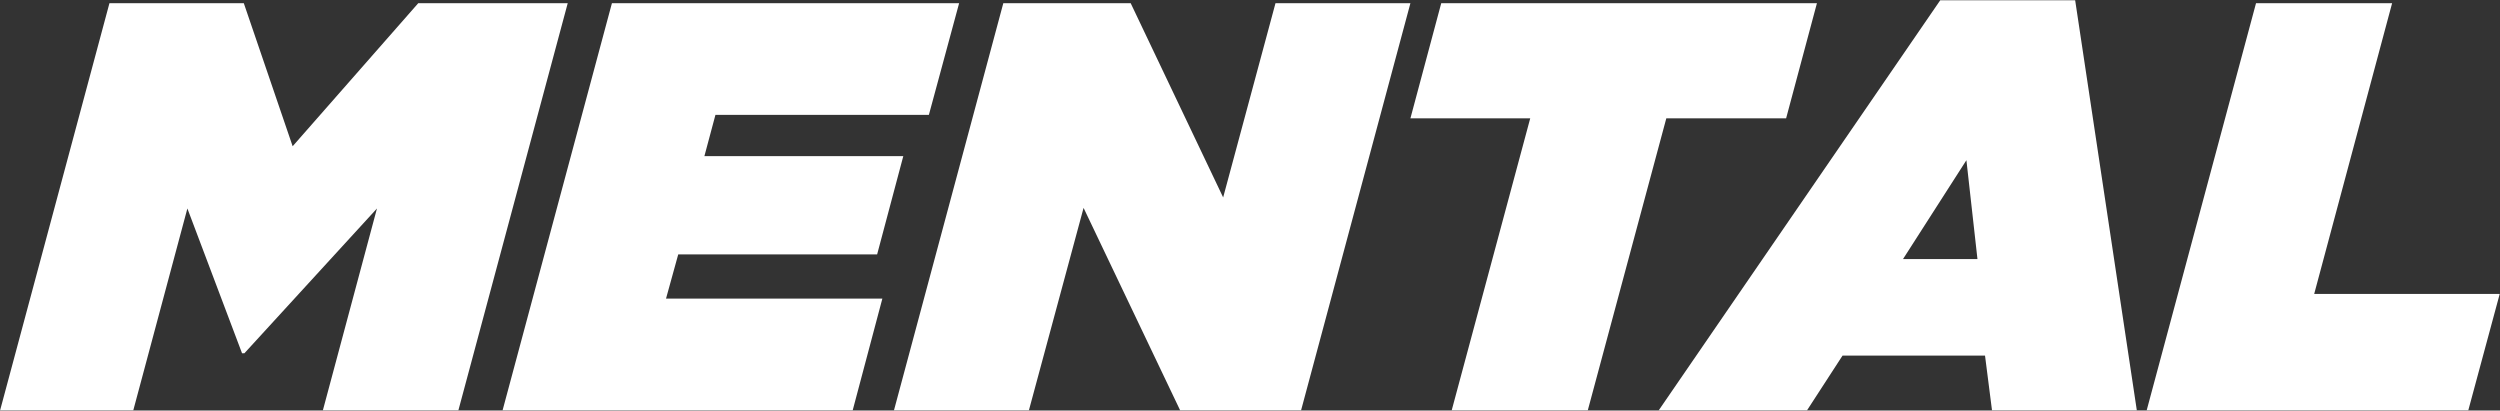
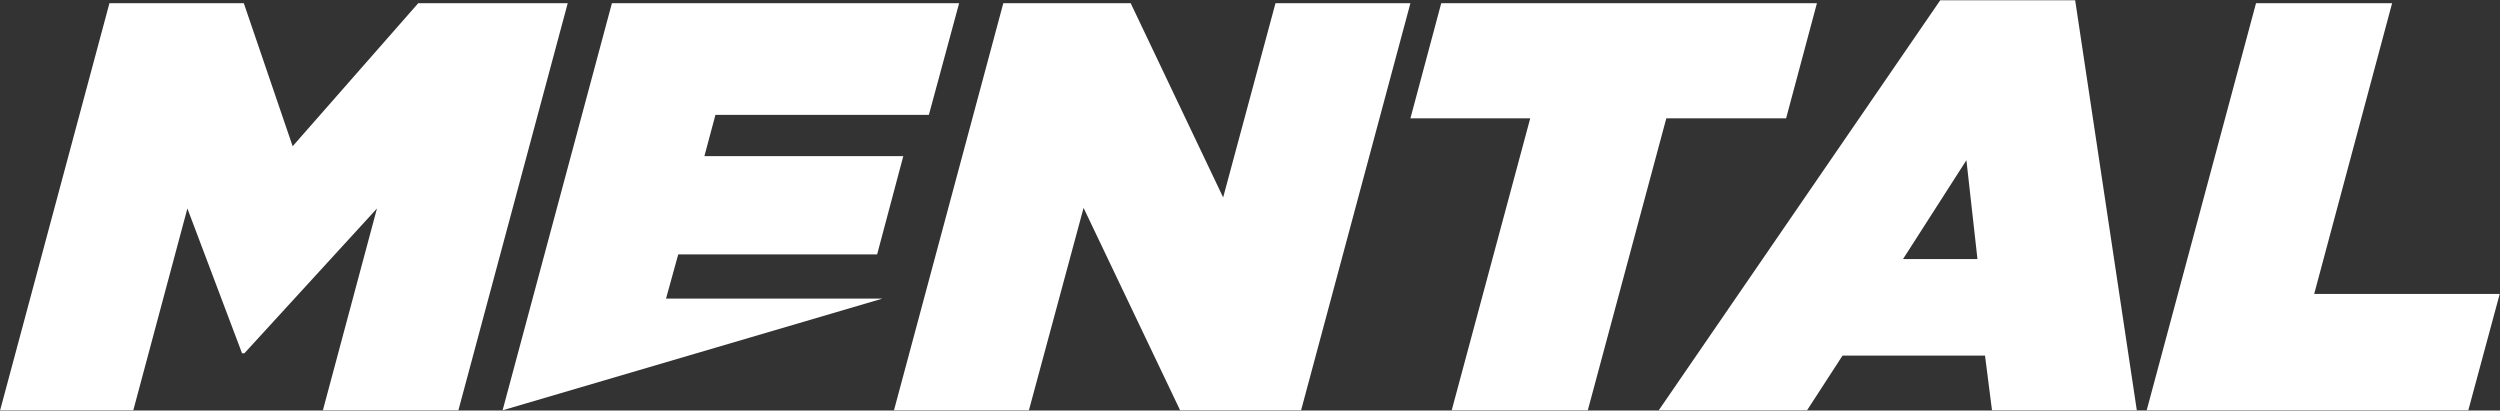
<svg xmlns="http://www.w3.org/2000/svg" version="1.1" viewBox="0 0 6023 989" height="989px" width="6023px">
  <rect x="0" y="0" width="6023" height="989" fill="#333333" stroke="none" />
  <title>MainMentalBlack</title>
  <g fill-rule="evenodd" fill="none" stroke-width="1" stroke="none" id="Page-1">
    <g fill-rule="nonzero" fill="#FFFFFF" transform="translate(0.277, -1510.359)" id="Group">
-       <path id="MainMentalBlack" d="M2310.453,1518.004 L2237.597,1787.023 L1723.381,1787.023 L1696.763,1886.505 L2175.949,1886.505 L2112.895,2123.296 L1633.708,2123.296 L1604.289,2229.782 L2125.505,2229.782 L2054.048,2498.801 L1210.568,2498.801 L1473.981,1518.004 L2310.453,1518.004 Z M587.072,1518.004 L704.766,1862.684 L1007.408,1518.004 L1367.502,1518.004 L1104.089,2498.797 L777.622,2498.797 L907.93,2012.602 L588.478,2361.481 L582.868,2361.481 L451.166,2012.602 L320.858,2498.797 L0,2498.797 L263.413,1518.004 L587.072,1518.004 Z M2723.758,1518.004 L2946.54,1985.983 L3072.649,1518.004 L3397.706,1518.004 L3134.3,2498.797 L2842.862,2498.797 L2610.271,2011.204 L2478.569,2498.797 L2153.504,2498.797 L2416.917,1518.004 L2723.758,1518.004 Z M4377.096,1518.004 L4302.834,1795.43 L4014.205,1795.43 L3825.05,2498.797 L3497.188,2498.797 L3686.343,1795.43 L3397.706,1795.43 L3471.968,1518.004 L4377.096,1518.004 Z M4999.209,1511 L5147.729,2498.797 L4798.846,2498.797 L4782.036,2367.094 L4438.76,2367.094 L4353.286,2498.797 L3996.001,2498.797 L4674.144,1511 L4999.209,1511 Z M4737.198,1896.311 L4584.471,2134.503 L4763.817,2134.503 L4737.198,1896.311 Z M5946.36,2498.797 L5171.535,2498.797 L5434.948,1518.004 L5762.814,1518.004 L5575.058,2218.571 L6022.024,2218.571 L5946.36,2498.797 Z" />
+       <path id="MainMentalBlack" d="M2310.453,1518.004 L2237.597,1787.023 L1723.381,1787.023 L1696.763,1886.505 L2175.949,1886.505 L2112.895,2123.296 L1633.708,2123.296 L1604.289,2229.782 L2125.505,2229.782 L1210.568,2498.801 L1473.981,1518.004 L2310.453,1518.004 Z M587.072,1518.004 L704.766,1862.684 L1007.408,1518.004 L1367.502,1518.004 L1104.089,2498.797 L777.622,2498.797 L907.93,2012.602 L588.478,2361.481 L582.868,2361.481 L451.166,2012.602 L320.858,2498.797 L0,2498.797 L263.413,1518.004 L587.072,1518.004 Z M2723.758,1518.004 L2946.54,1985.983 L3072.649,1518.004 L3397.706,1518.004 L3134.3,2498.797 L2842.862,2498.797 L2610.271,2011.204 L2478.569,2498.797 L2153.504,2498.797 L2416.917,1518.004 L2723.758,1518.004 Z M4377.096,1518.004 L4302.834,1795.43 L4014.205,1795.43 L3825.05,2498.797 L3497.188,2498.797 L3686.343,1795.43 L3397.706,1795.43 L3471.968,1518.004 L4377.096,1518.004 Z M4999.209,1511 L5147.729,2498.797 L4798.846,2498.797 L4782.036,2367.094 L4438.76,2367.094 L4353.286,2498.797 L3996.001,2498.797 L4674.144,1511 L4999.209,1511 Z M4737.198,1896.311 L4584.471,2134.503 L4763.817,2134.503 L4737.198,1896.311 Z M5946.36,2498.797 L5171.535,2498.797 L5434.948,1518.004 L5762.814,1518.004 L5575.058,2218.571 L6022.024,2218.571 L5946.36,2498.797 Z" />
    </g>
  </g>
</svg>